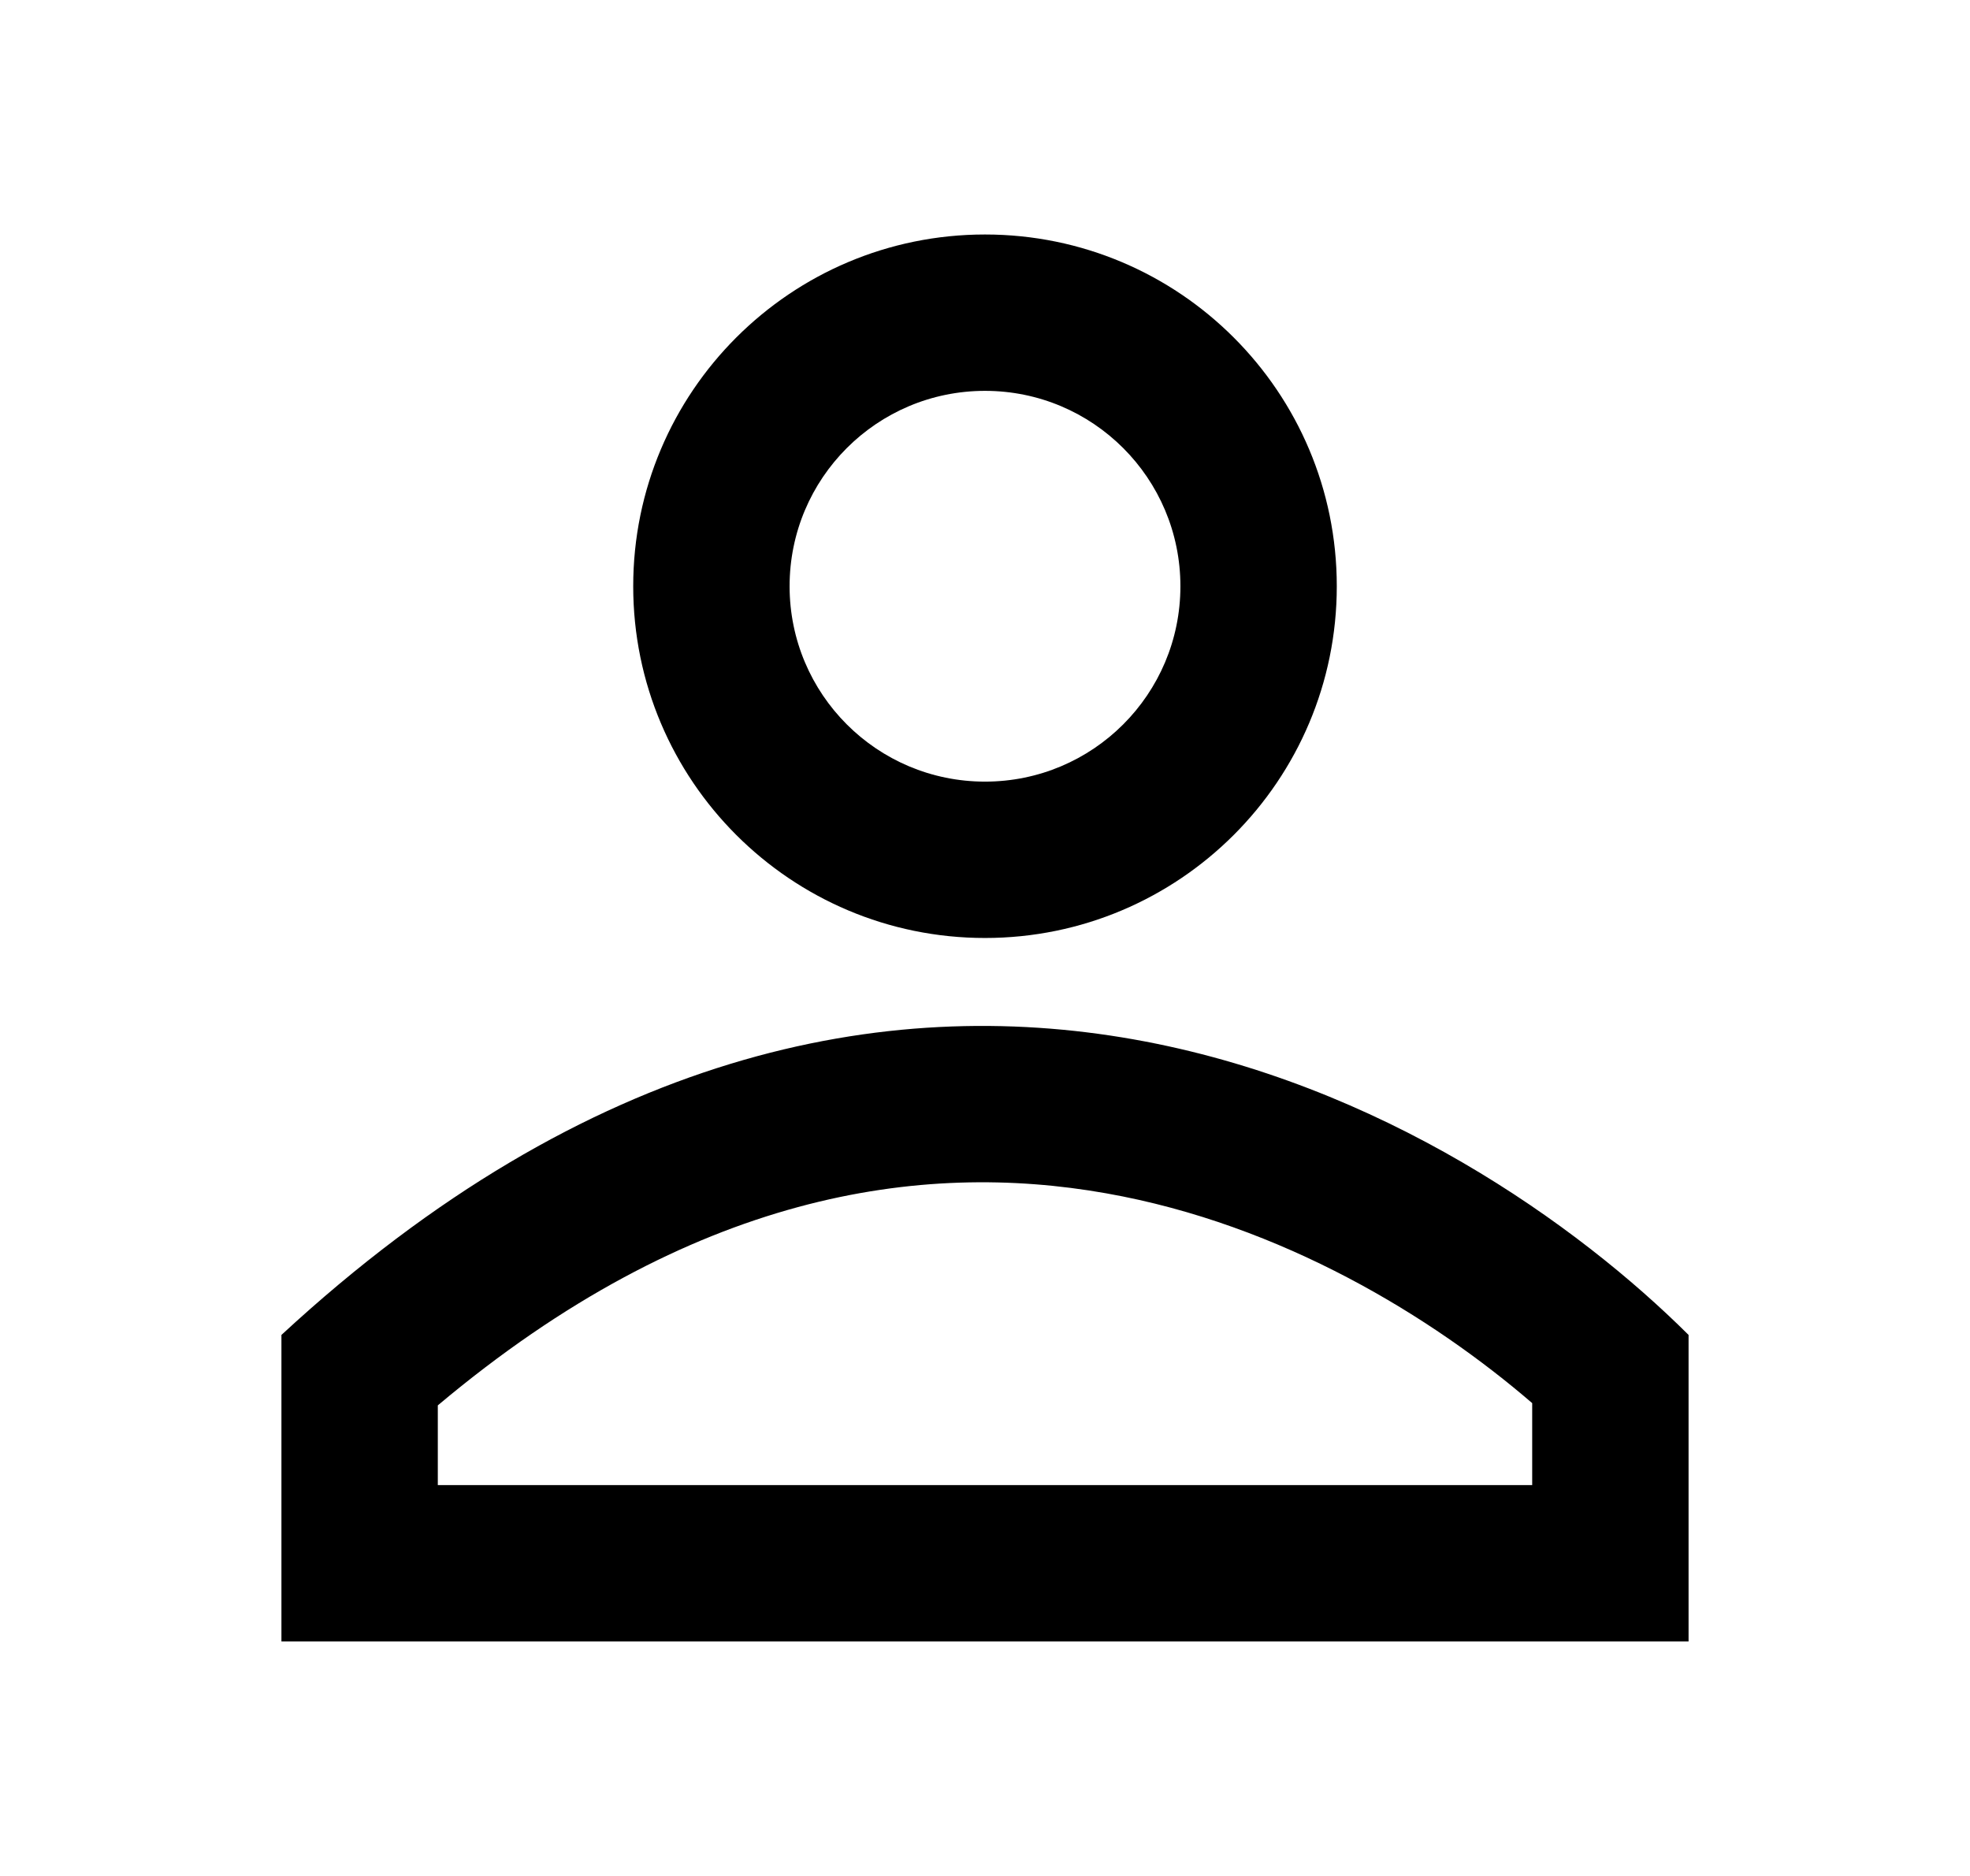
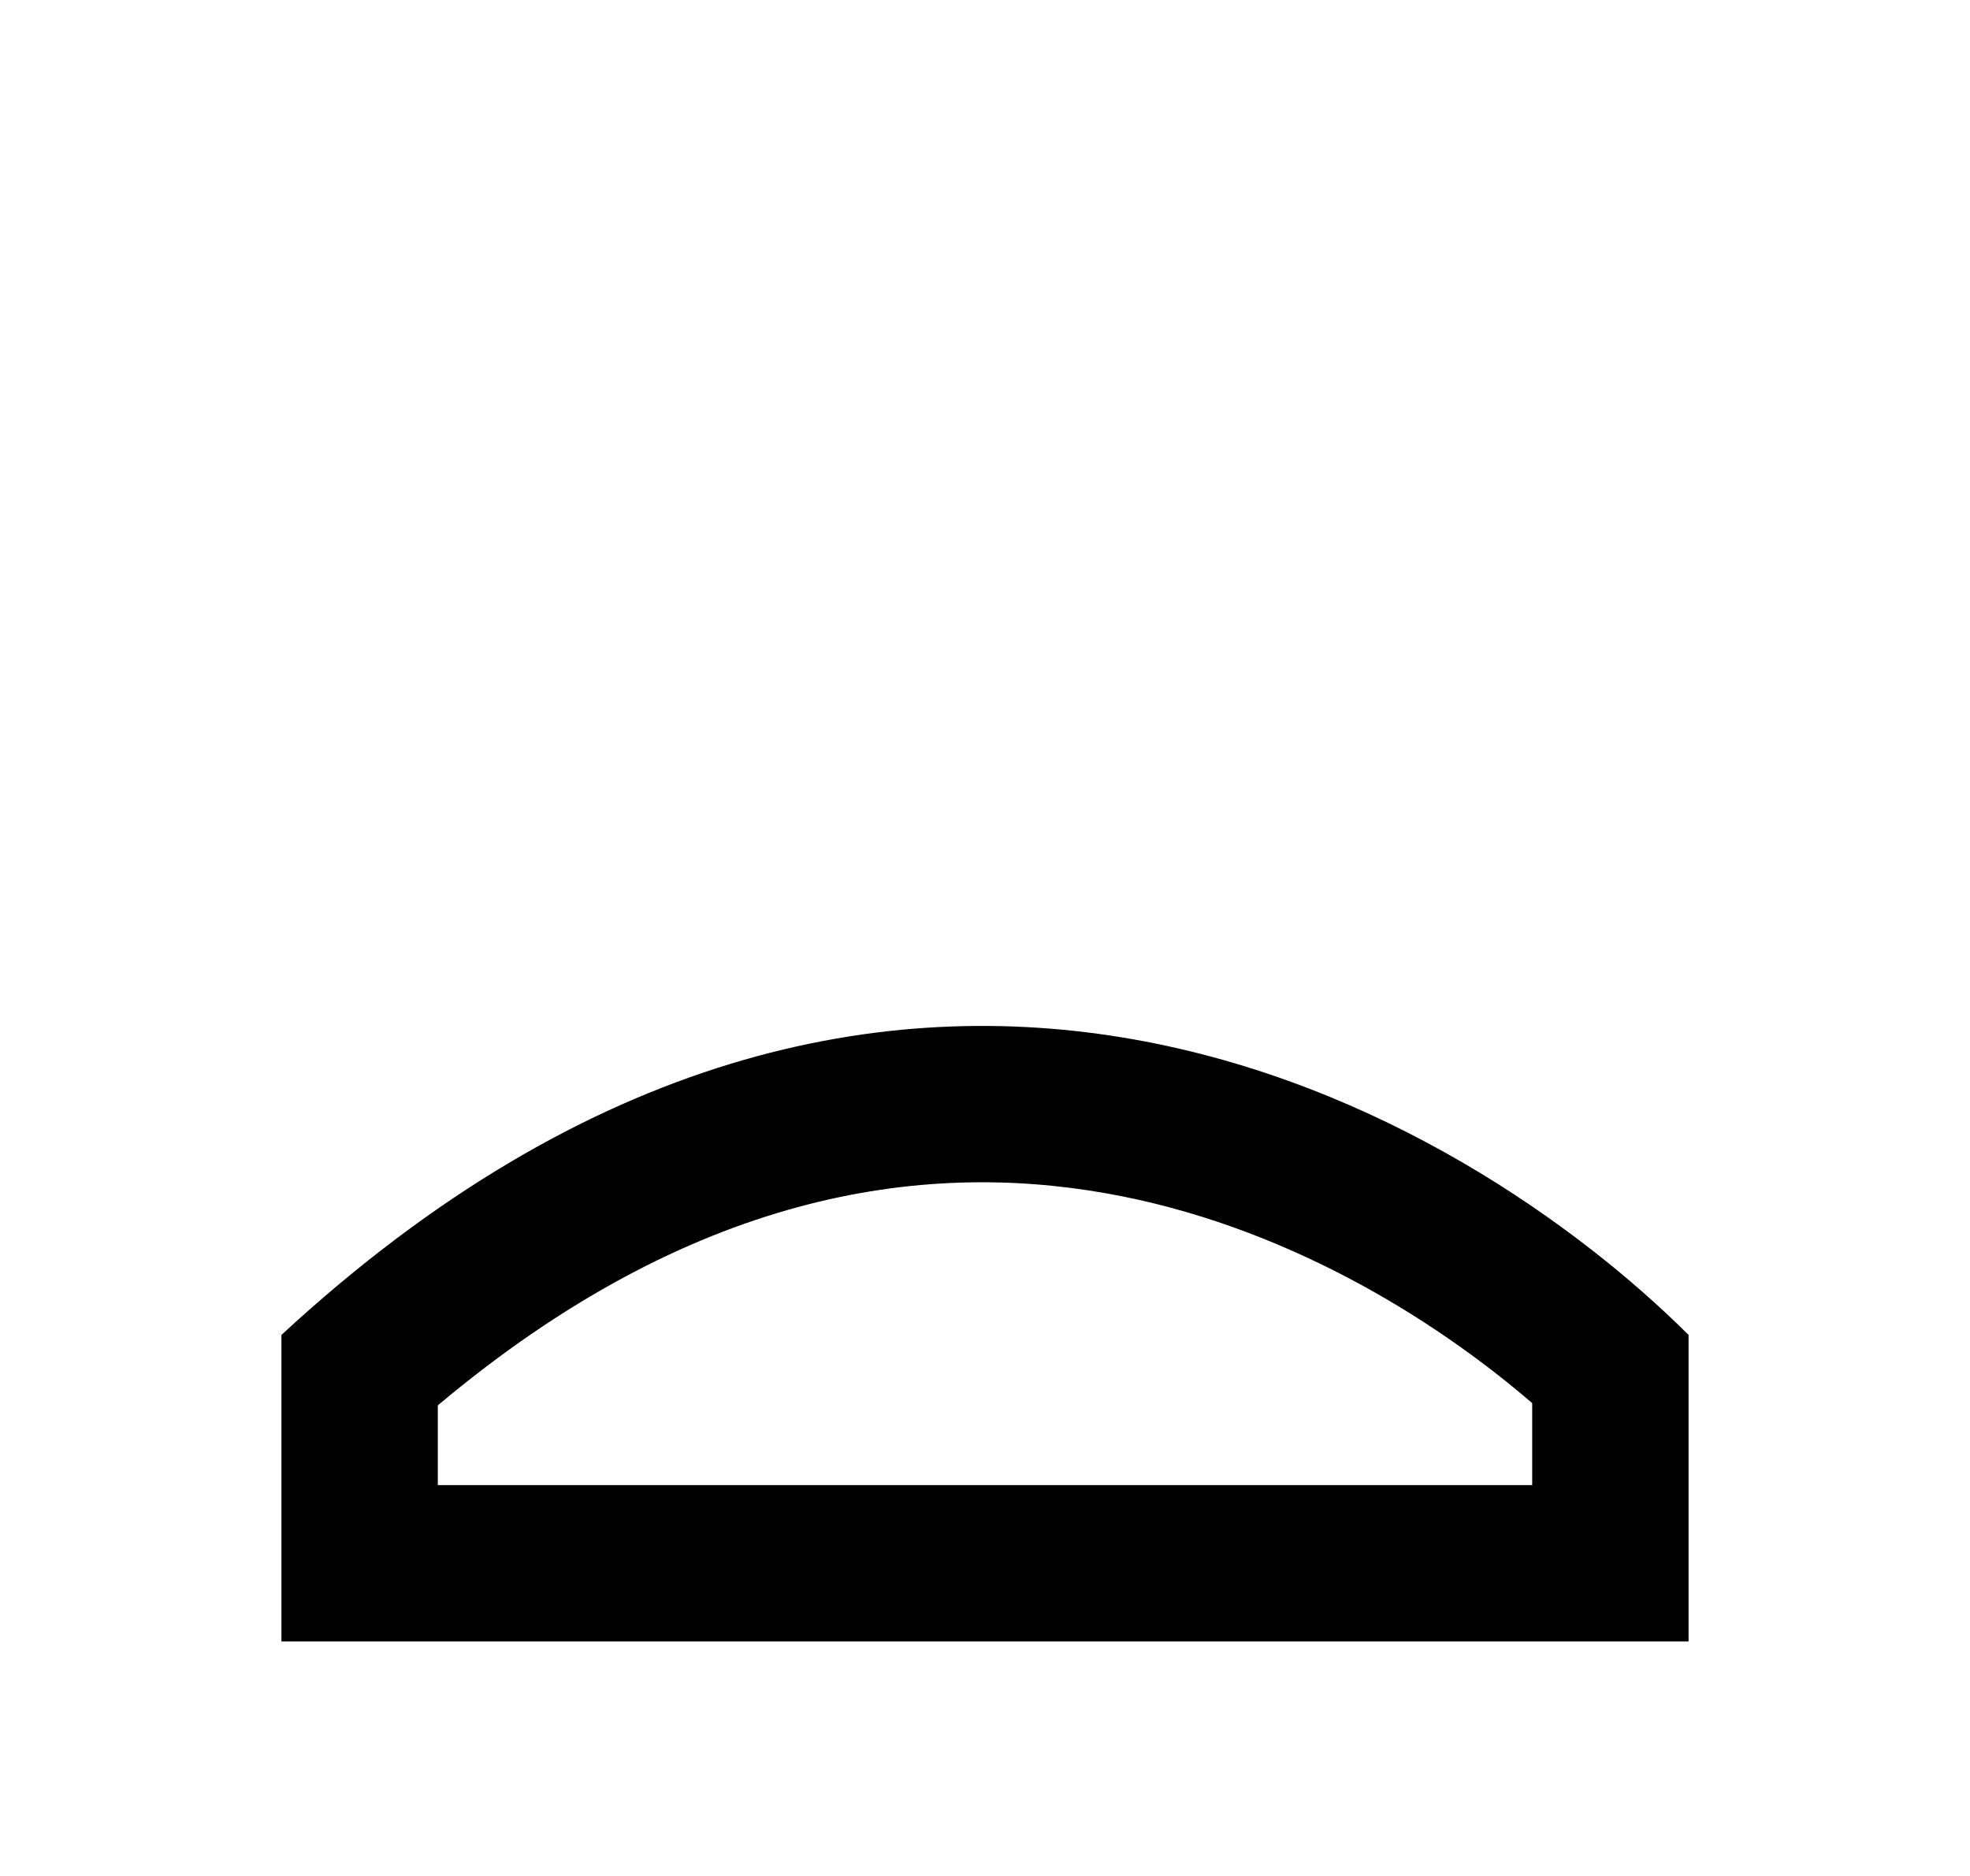
<svg xmlns="http://www.w3.org/2000/svg" width="21" height="20" viewBox="0 0 21 20" fill="none">
-   <path fill-rule="evenodd" clip-rule="evenodd" d="M14.25 6.25C14.25 8.321 12.571 10 10.5 10C8.429 10 6.75 8.321 6.75 6.25C6.75 4.179 8.429 2.5 10.5 2.5C12.571 2.5 14.25 4.179 14.25 6.25ZM12.583 6.25C12.583 7.401 11.651 8.333 10.5 8.333C9.349 8.333 8.417 7.401 8.417 6.25C8.417 5.099 9.349 4.167 10.5 4.167C11.651 4.167 12.583 5.099 12.583 6.25Z" fill="black" />
  <path fill-rule="evenodd" clip-rule="evenodd" d="M3 14.232V17.5H18V14.232C15.656 11.897 9.562 8.163 3 14.232ZM4.667 15.833V14.983C7.372 12.71 9.822 12.373 11.791 12.722C13.673 13.055 15.274 14.047 16.333 14.959V15.833H4.667Z" fill="black" />
</svg>